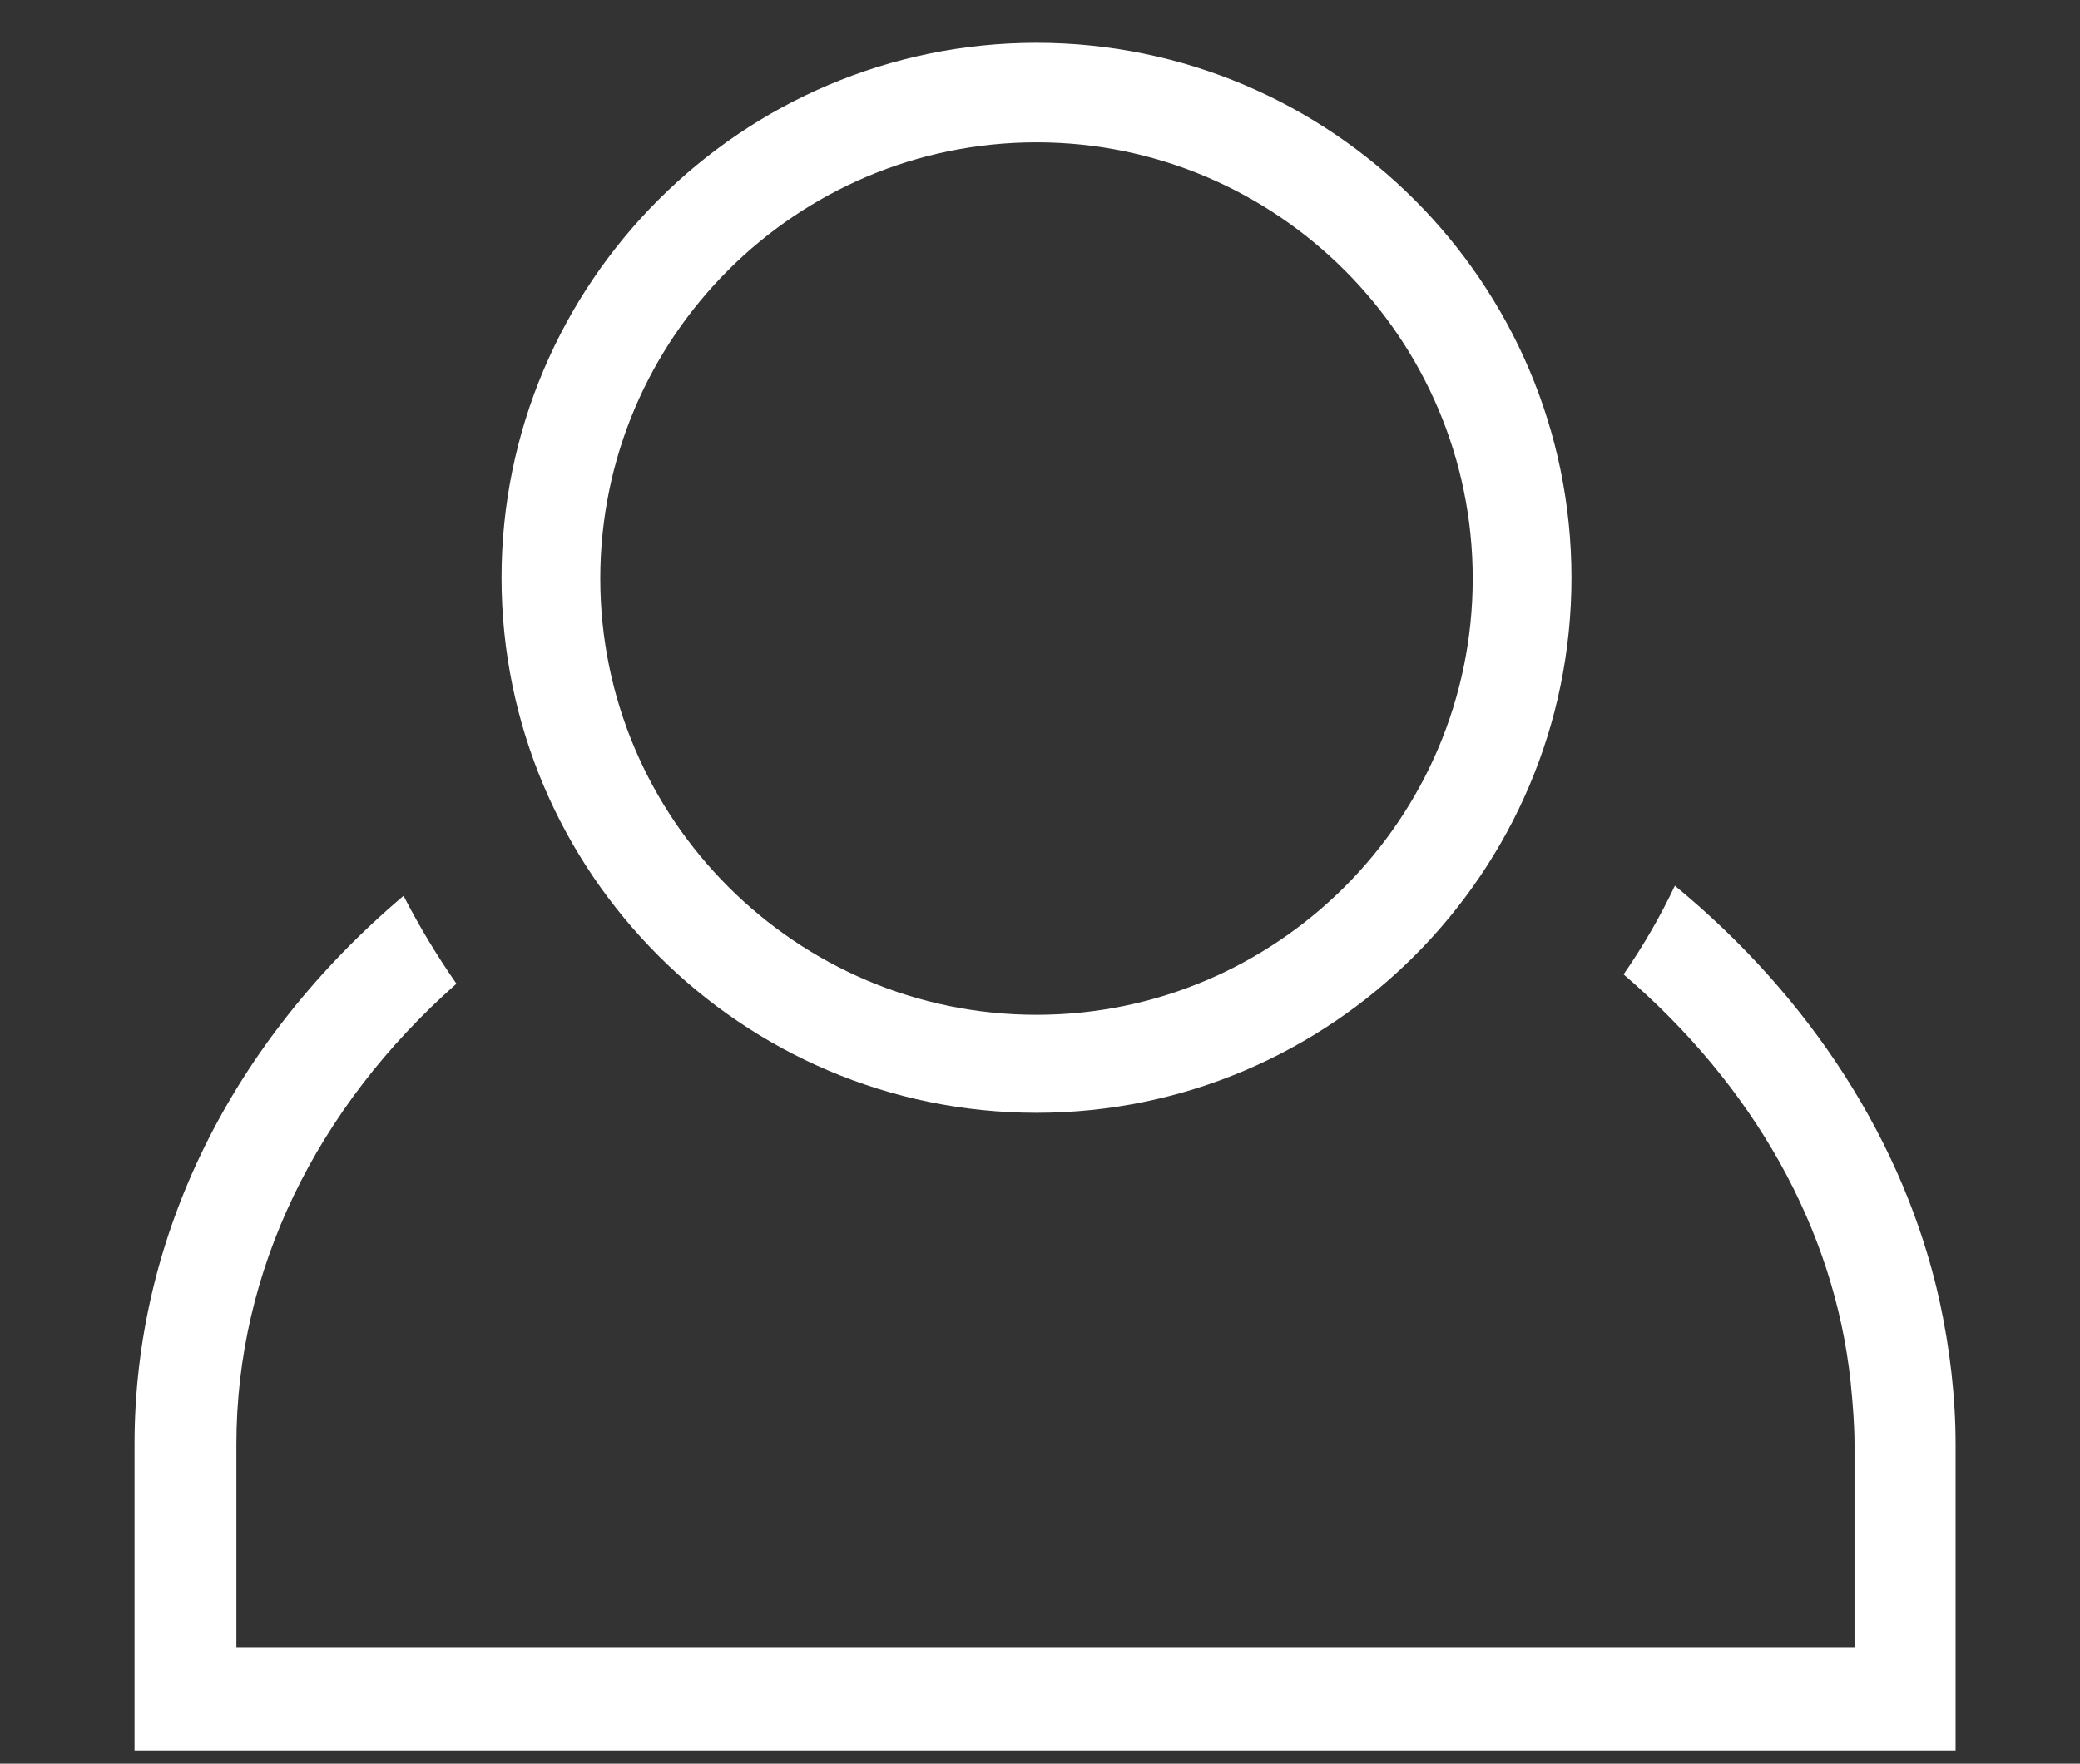
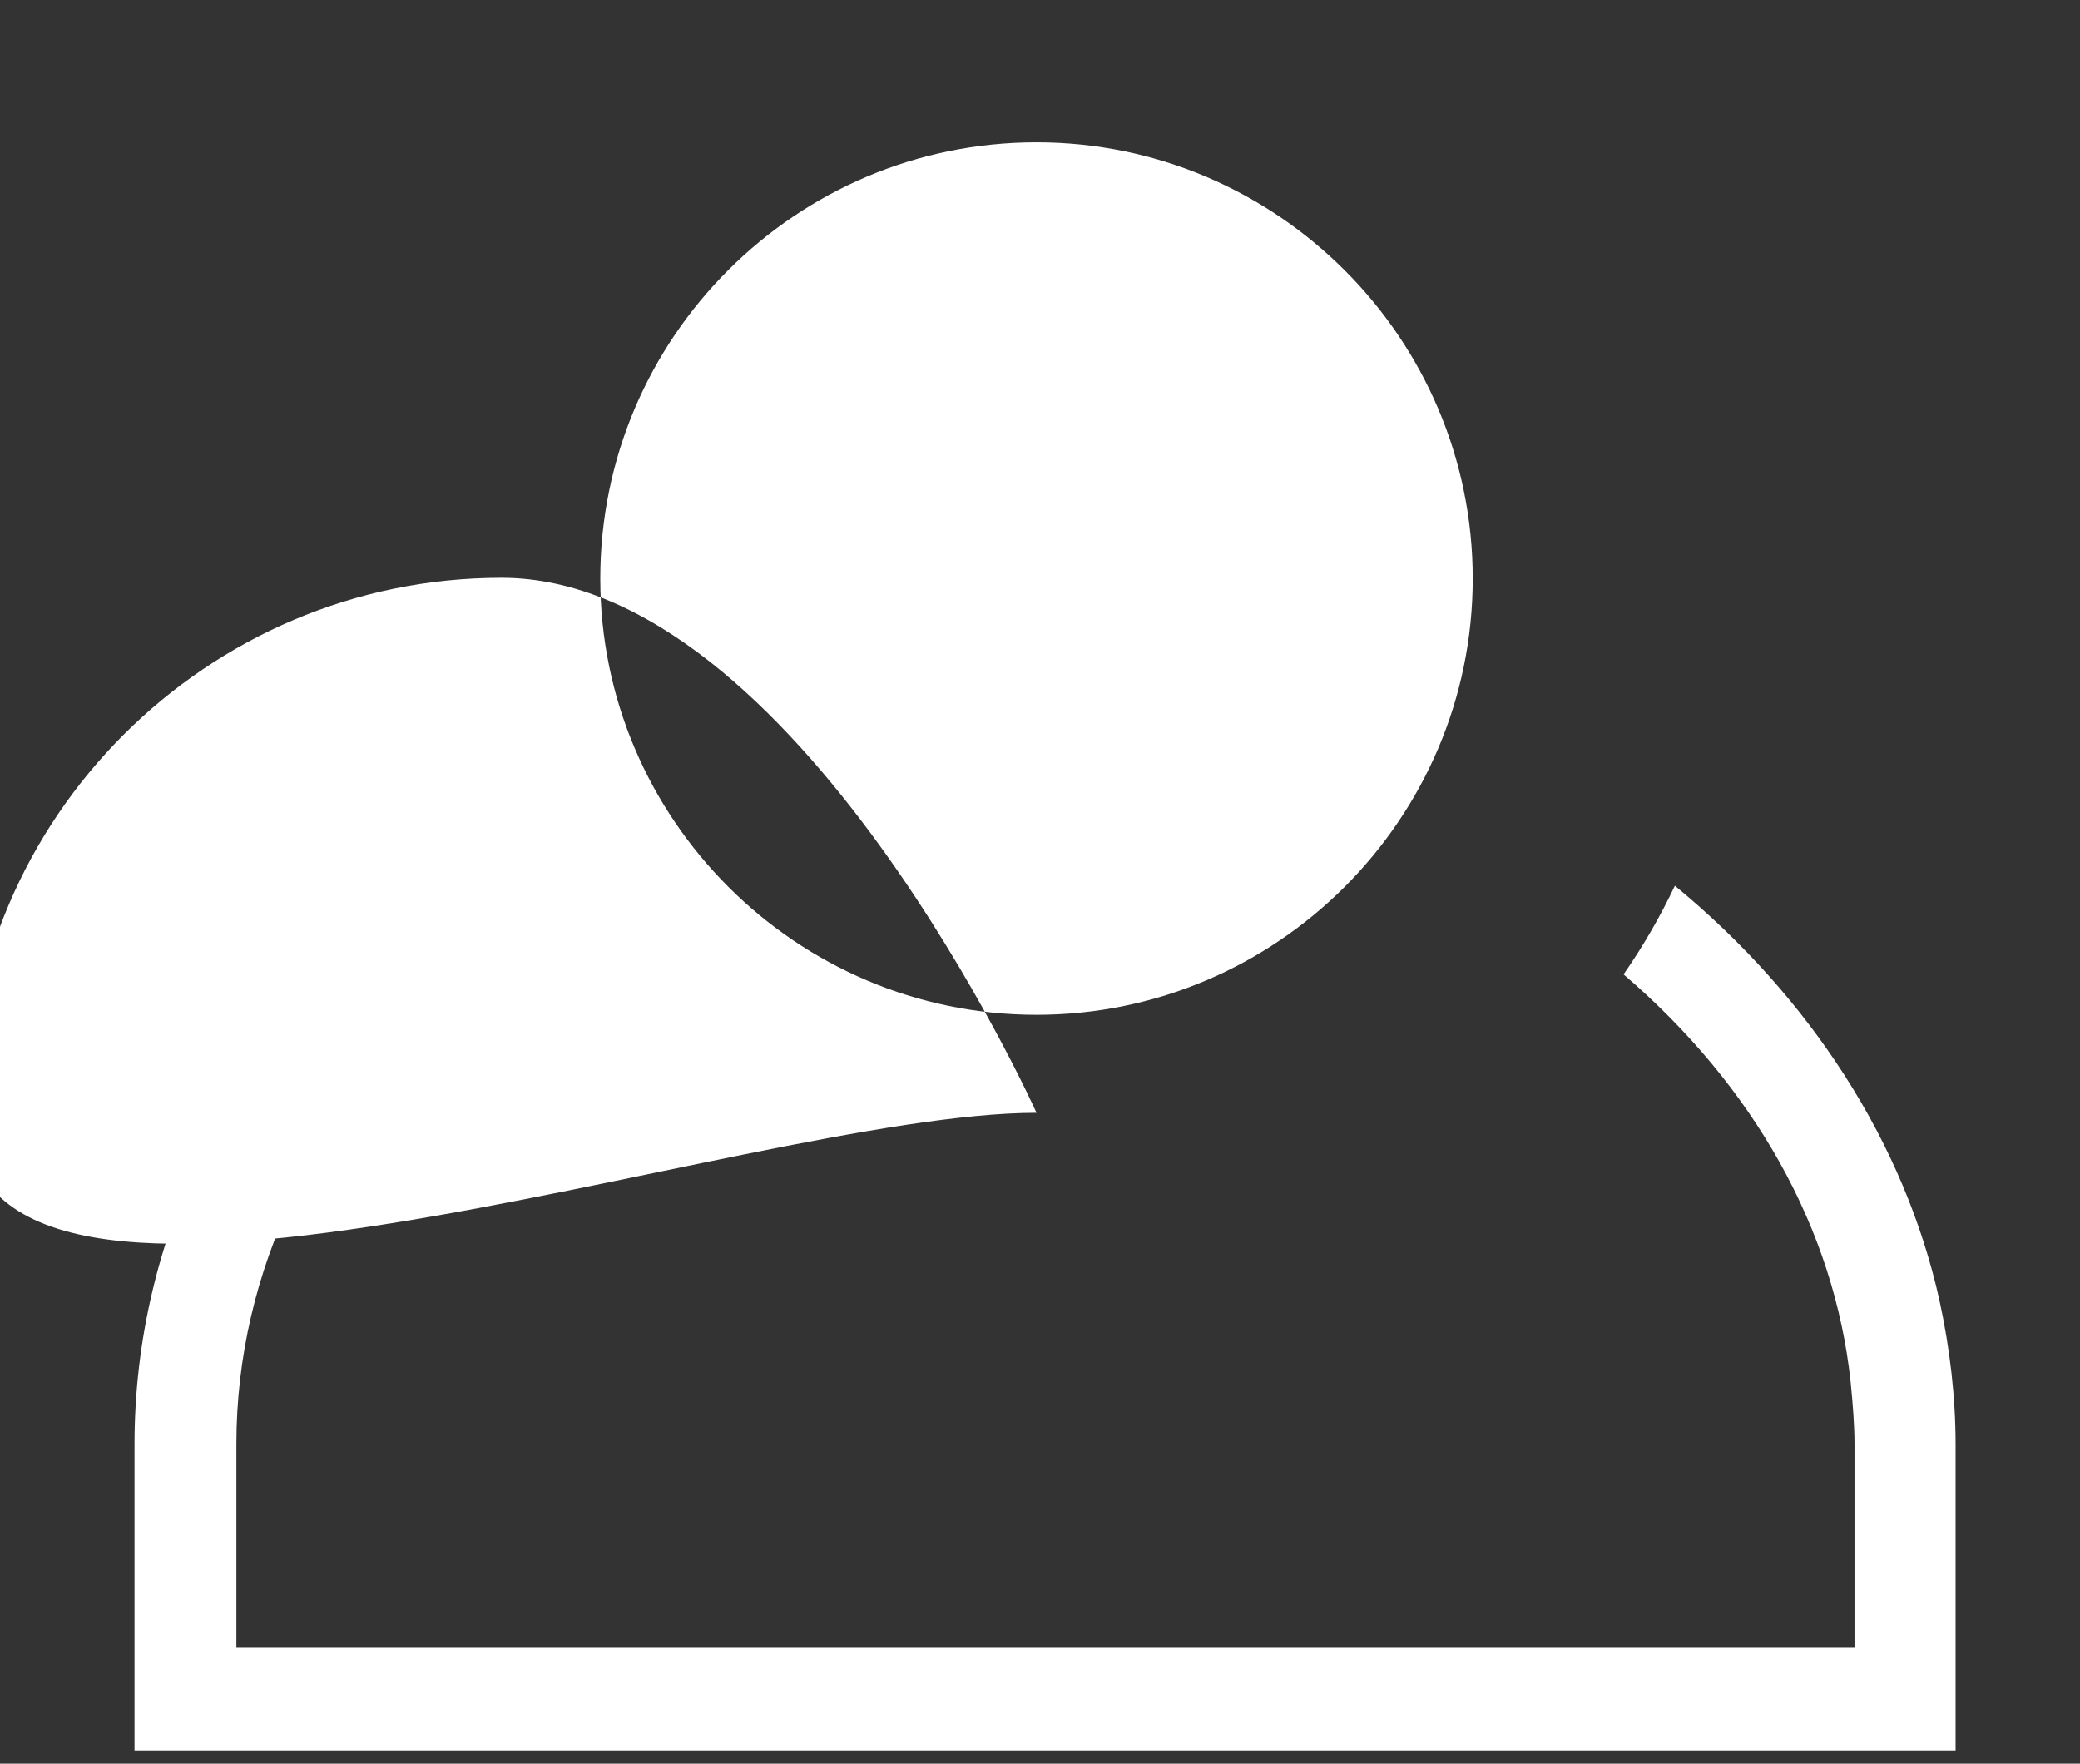
<svg xmlns="http://www.w3.org/2000/svg" version="1.1" x="0px" y="0px" viewBox="0 0 26.75 22.68" style="enable-background:new 0 0 26.75 22.68;" xml:space="preserve">
  <rect x="0" y="0" width="26.75" height="22.68" fill="#333333" stroke="none" />
  <style type="text/css">
	.st0{display:none;}
	.st1{display:inline;fill:#FFFFFF;}
	.st2{fill:#FFFFFF;}
</style>
  <g id="Currency" class="st0">
    <path class="st1" d="M14.28,0.19c-5.31,0-9.77,3.73-10.89,8.72H0.87v1.37h2.3c-0.03,0.35-0.05,0.71-0.05,1.07   c0,0.36,0.02,0.72,0.05,1.07h-2.3v1.37h2.52c1.12,4.98,5.57,8.72,10.89,8.72c0.42,0,0.85-0.02,1.27-0.07l0.5-0.06V20.2l-0.64,0.08   c-0.37,0.05-0.76,0.07-1.14,0.07c-4.12,0-7.59-2.78-8.66-6.56h5.83v-1.37h-6.1c-0.04-0.35-0.07-0.71-0.07-1.07   c0-0.36,0.02-0.72,0.07-1.07h6.1V8.91H5.62c1.07-3.78,4.55-6.56,8.66-6.56c0.38,0,0.76,0.02,1.14,0.07l0.64,0.08V0.32l-0.5-0.06   C15.13,0.21,14.7,0.19,14.28,0.19z" />
-     <polygon class="st1" points="19.66,7.01 23.18,10.53 16.68,10.53 16.68,11.9 23.45,11.9 19.66,15.69 20.63,16.66 25.94,11.35    20.63,6.04  " />
  </g>
  <g id="Profile">
    <g>
      <g>
        <path class="st2" d="M24.94,16.71c-0.45-2.01-1.65-3.88-3.4-5.32c-0.19,0.4-0.41,0.78-0.66,1.14c1.67,1.43,2.71,3.27,2.92,5.24     c0.03,0.3,0.05,0.56,0.05,0.8v2.61H3.04v-2.61c0-2.22,1.02-4.32,2.83-5.92c-0.25-0.36-0.48-0.74-0.68-1.13     c-2.21,1.87-3.46,4.38-3.46,7.05v3.94h23.42v-3.94C25.15,17.98,25.08,17.35,24.94,16.71z" />
      </g>
-       <path class="st2" d="M13.33,14.31c3.79,0,6.88-3.09,6.88-6.88s-3.09-6.88-6.88-6.88c-3.79,0-6.88,3.09-6.88,6.88    S9.54,14.31,13.33,14.31z M7.72,7.44c0-3.1,2.52-5.61,5.61-5.61s5.61,2.52,5.61,5.61s-2.52,5.61-5.61,5.61S7.72,10.53,7.72,7.44z" />
+       <path class="st2" d="M13.33,14.31s-3.09-6.88-6.88-6.88c-3.79,0-6.88,3.09-6.88,6.88    S9.54,14.31,13.33,14.31z M7.72,7.44c0-3.1,2.52-5.61,5.61-5.61s5.61,2.52,5.61,5.61s-2.52,5.61-5.61,5.61S7.72,10.53,7.72,7.44z" />
    </g>
  </g>
  <g id="Favorite" class="st0">
    <path class="st1" d="M17.16,7.49l-3.68-7.45L9.81,7.49L1.59,8.68l5.95,5.8l-1.4,8.18l7.35-3.86l7.35,3.86l-1.4-8.18l5.95-5.8   L17.16,7.49z M9.01,14L4.54,9.64l6.18-0.9l2.76-5.6l2.76,5.6l6.18,0.9L17.95,14l1.06,6.15l-5.53-2.9l-5.53,2.9L9.01,14z" />
  </g>
  <g id="Language" class="st0">
    <path class="st1" d="M15.34,0.65c-0.66-0.13-1.34-0.2-2.04-0.21c-0.02,0-0.05,0-0.07,0c-0.12,0-0.24,0-0.36,0.01   c-0.67,0.02-1.32,0.1-1.95,0.24C6.03,1.75,2.35,6.11,2.35,11.31c0,5.2,3.68,9.57,8.57,10.63c0.63,0.14,1.28,0.22,1.95,0.24   c0.12,0,0.24,0.01,0.36,0.01c0.02,0,0.05,0,0.07,0c0.7,0,1.38-0.08,2.04-0.21c4.99-0.99,8.76-5.39,8.76-10.67   C24.1,6.04,20.32,1.64,15.34,0.65z M23.05,10.8H19.3c-0.09-2.06-0.68-4-1.66-5.68h3.21C22.13,6.68,22.94,8.65,23.05,10.8z    M7.89,10.8c0.09-2.09,0.76-4.03,1.84-5.68h6.71c1.08,1.65,1.74,3.59,1.84,5.68H7.89z M18.26,11.83c-0.08,1.86-0.61,3.6-1.49,5.12   h-7.4c-0.87-1.52-1.4-3.26-1.49-5.12H18.26z M19.88,4.08h-2.91c-0.68-0.95-1.5-1.79-2.41-2.51C16.6,1.84,18.44,2.75,19.88,4.08z    M13.07,1.78c0.98,0.63,1.85,1.41,2.59,2.3h-5.18C11.22,3.19,12.1,2.41,13.07,1.78z M11.52,1.62c-0.89,0.71-1.68,1.54-2.34,2.46   H6.56C7.92,2.83,9.63,1.96,11.52,1.62z M5.59,5.11h2.92C7.53,6.8,6.94,8.73,6.85,10.8H3.4C3.51,8.65,4.31,6.68,5.59,5.11z    M5.16,16.95c-1.03-1.46-1.67-3.22-1.76-5.12h3.45c0.08,1.84,0.55,3.57,1.35,5.12H5.16z M5.99,17.98h2.8   c0.74,1.15,1.66,2.17,2.73,3.02C9.35,20.63,7.43,19.54,5.99,17.98z M13.07,20.85c-1.18-0.76-2.21-1.74-3.03-2.87h6.06   C15.28,19.12,14.25,20.09,13.07,20.85z M14.56,21.06c1.1-0.86,2.04-1.9,2.8-3.08h3.09C18.94,19.62,16.87,20.75,14.56,21.06z    M21.28,16.95h-3.33c0.79-1.55,1.27-3.28,1.35-5.12h3.75C22.95,13.73,22.31,15.48,21.28,16.95z" />
  </g>
  <g id="Buy" class="st0">
-     <path class="st1" d="M12.74,18.27c-1.19,0-2.16,0.97-2.16,2.16c0,1.19,0.97,2.16,2.16,2.16s2.16-0.97,2.16-2.16   C14.89,19.24,13.93,18.27,12.74,18.27z" />
    <circle class="st1" cx="19.74" cy="20.43" r="2.16" />
    <path class="st1" d="M8.71,7.63L7,3.31H0.16v1.64h5.83l4.72,11.95h11.61l4.21-9.27L8.71,7.63z M11.72,15.25L9.4,9.37h14.55   l-2.67,5.88H11.72z" />
  </g>
  <g id="Search" class="st0">
-     <path class="st1" d="M20.14,9.56c0-4.75-3.86-8.61-8.61-8.61S2.92,4.81,2.92,9.56c0,4.75,3.86,8.61,8.61,8.61   c2.21,0,4.22-0.84,5.75-2.21l5.99,5.79l0.96-0.99l-6-5.8C19.42,13.48,20.14,11.6,20.14,9.56z M18.77,9.56   c0,3.99-3.25,7.24-7.24,7.24s-7.24-3.25-7.24-7.24s3.25-7.24,7.24-7.24S18.77,5.57,18.77,9.56z" />
-   </g>
+     </g>
</svg>